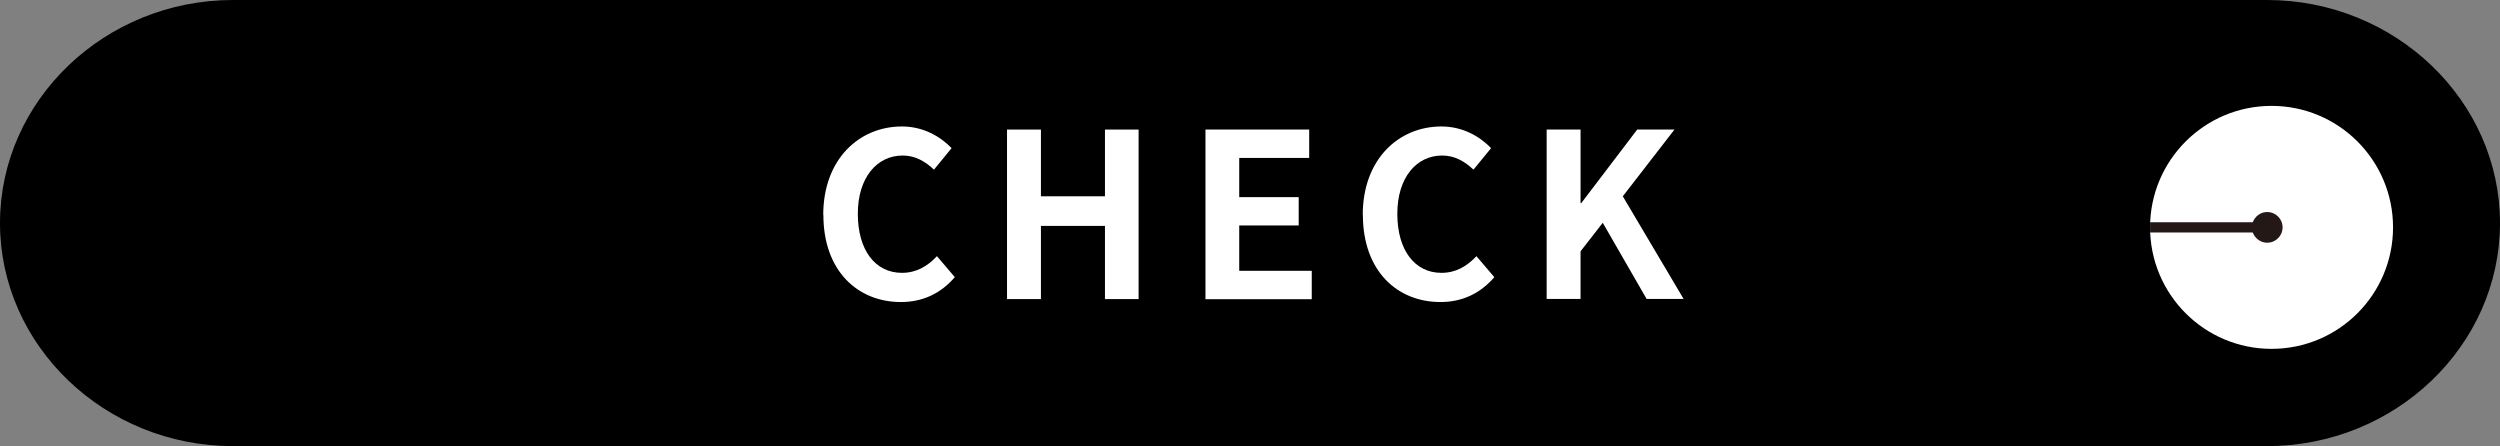
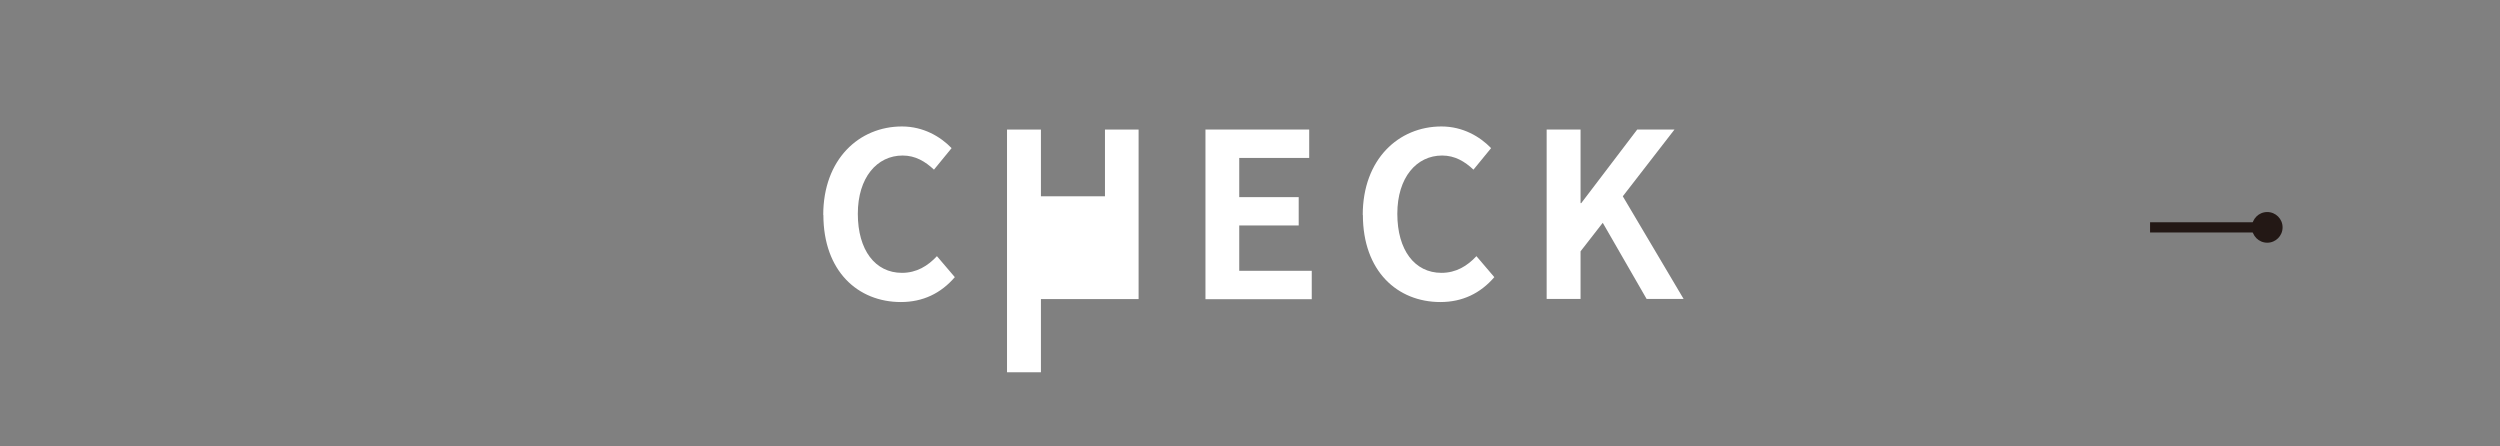
<svg xmlns="http://www.w3.org/2000/svg" id="_レイヤー_2" viewBox="0 0 185.82 33.16">
  <rect x="0" y="0" width="185.82" height="33.16" fill="#808080" stroke="none" />
  <defs>
    <style>.cls-1{fill:none;stroke:#231815;stroke-miterlimit:10;stroke-width:.76px;}.cls-2{fill:#231815;}.cls-3{fill:#fff;}</style>
  </defs>
  <g id="_レイヤー_3">
-     <path d="M185.82,16.58c0,9.12-7.79,16.58-17.32,16.58H17.32C7.79,33.16,0,25.7,0,16.58S7.79,0,17.32,0h151.18c9.52,0,17.32,7.46,17.32,16.58Z" />
    <path class="cls-3" d="M61.19,15.98c0-4.15,2.67-6.58,5.85-6.58,1.6,0,2.87.76,3.69,1.61l-1.31,1.6c-.65-.61-1.38-1.05-2.33-1.05-1.9,0-3.33,1.63-3.33,4.33s1.29,4.39,3.28,4.39c1.09,0,1.92-.51,2.6-1.24l1.33,1.56c-1.04,1.21-2.38,1.85-4.01,1.85-3.18,0-5.76-2.28-5.76-6.48Z" />
-     <path class="cls-3" d="M74.85,9.63h2.52v4.96h4.76v-4.96h2.5v12.6h-2.5v-5.44h-4.76v5.44h-2.52v-12.6Z" />
+     <path class="cls-3" d="M74.85,9.63h2.52v4.96h4.76v-4.96h2.5v12.6h-2.5h-4.76v5.44h-2.52v-12.6Z" />
    <path class="cls-3" d="M89.59,9.63h7.72v2.11h-5.2v2.91h4.42v2.11h-4.42v3.37h5.39v2.11h-7.9v-12.6Z" />
    <path class="cls-3" d="M101.29,15.98c0-4.15,2.67-6.58,5.85-6.58,1.6,0,2.87.76,3.69,1.61l-1.31,1.6c-.65-.61-1.38-1.05-2.33-1.05-1.9,0-3.33,1.63-3.33,4.33s1.29,4.39,3.28,4.39c1.09,0,1.92-.51,2.6-1.24l1.33,1.56c-1.04,1.21-2.38,1.85-4.01,1.85-3.18,0-5.76-2.28-5.76-6.48Z" />
    <path class="cls-3" d="M114.96,9.63h2.52v5.47h.05l4.16-5.47h2.77l-3.84,4.96,4.52,7.63h-2.75l-3.26-5.66-1.65,2.12v3.54h-2.52v-12.6Z" />
-     <circle class="cls-3" cx="168.84" cy="16.9" r="9.03" />
    <line class="cls-1" x1="159.81" y1="16.9" x2="168.58" y2="16.9" />
    <circle class="cls-2" cx="168.52" cy="16.9" r="1.14" />
  </g>
</svg>